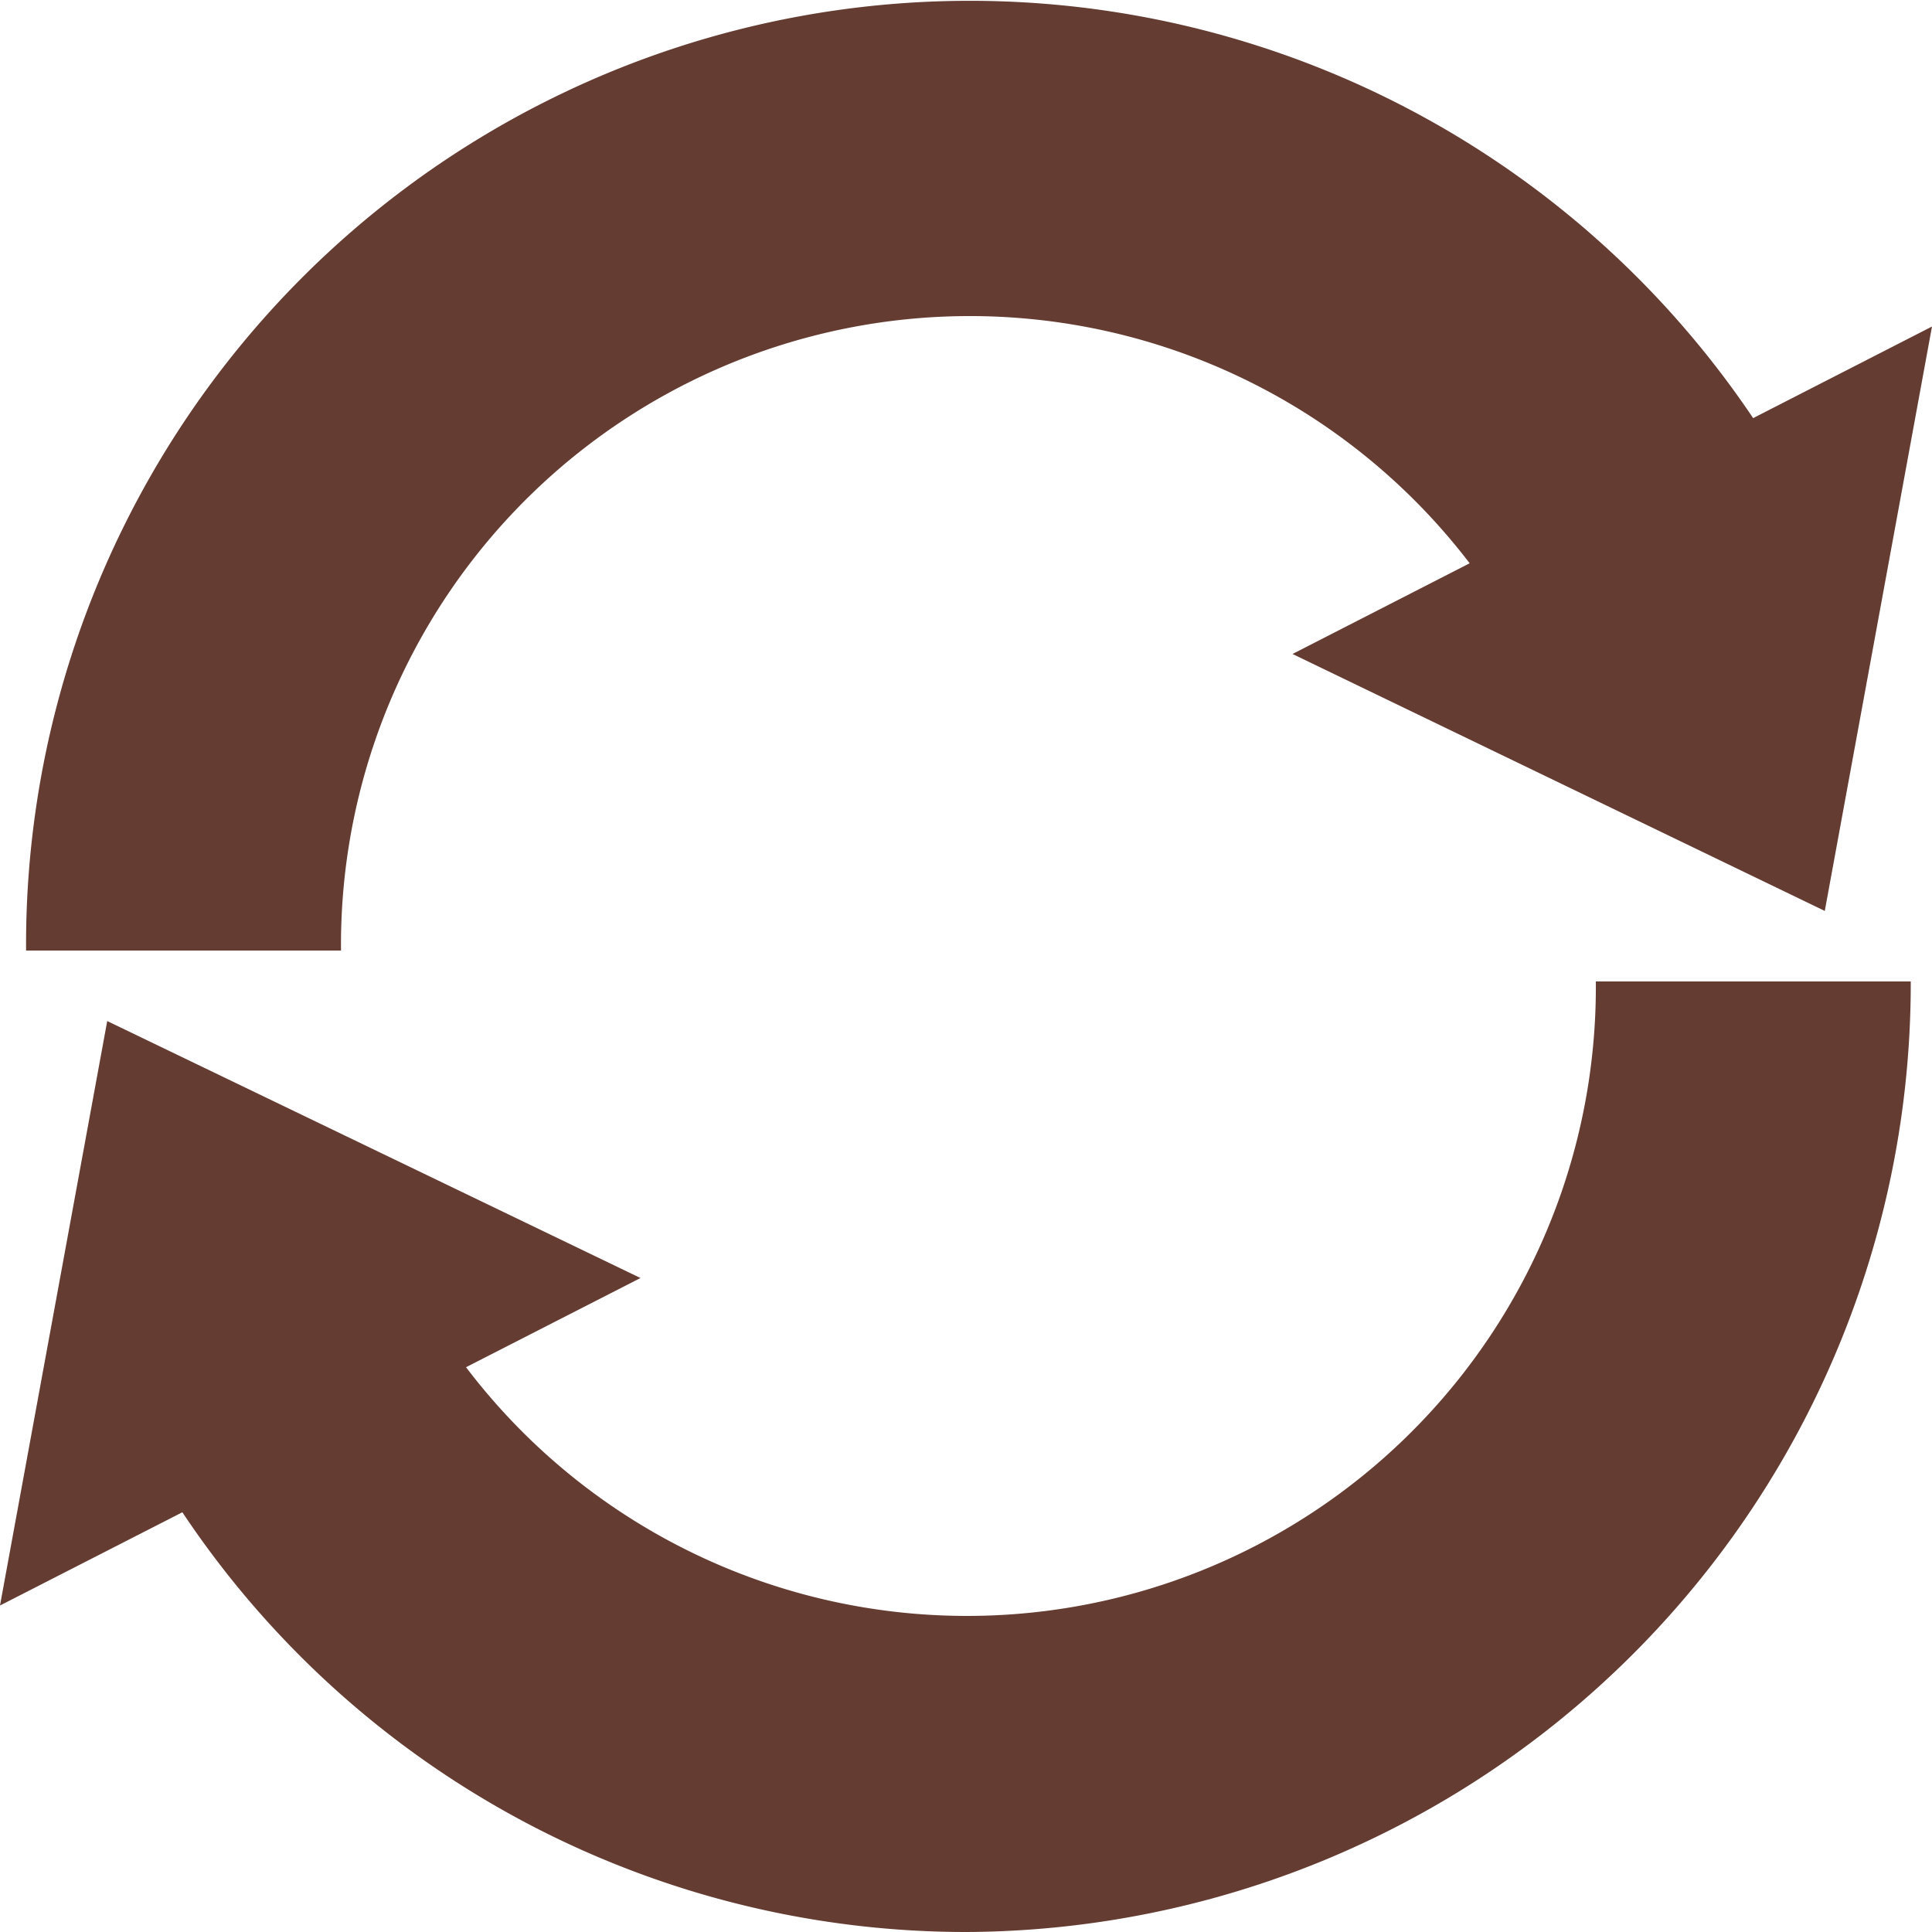
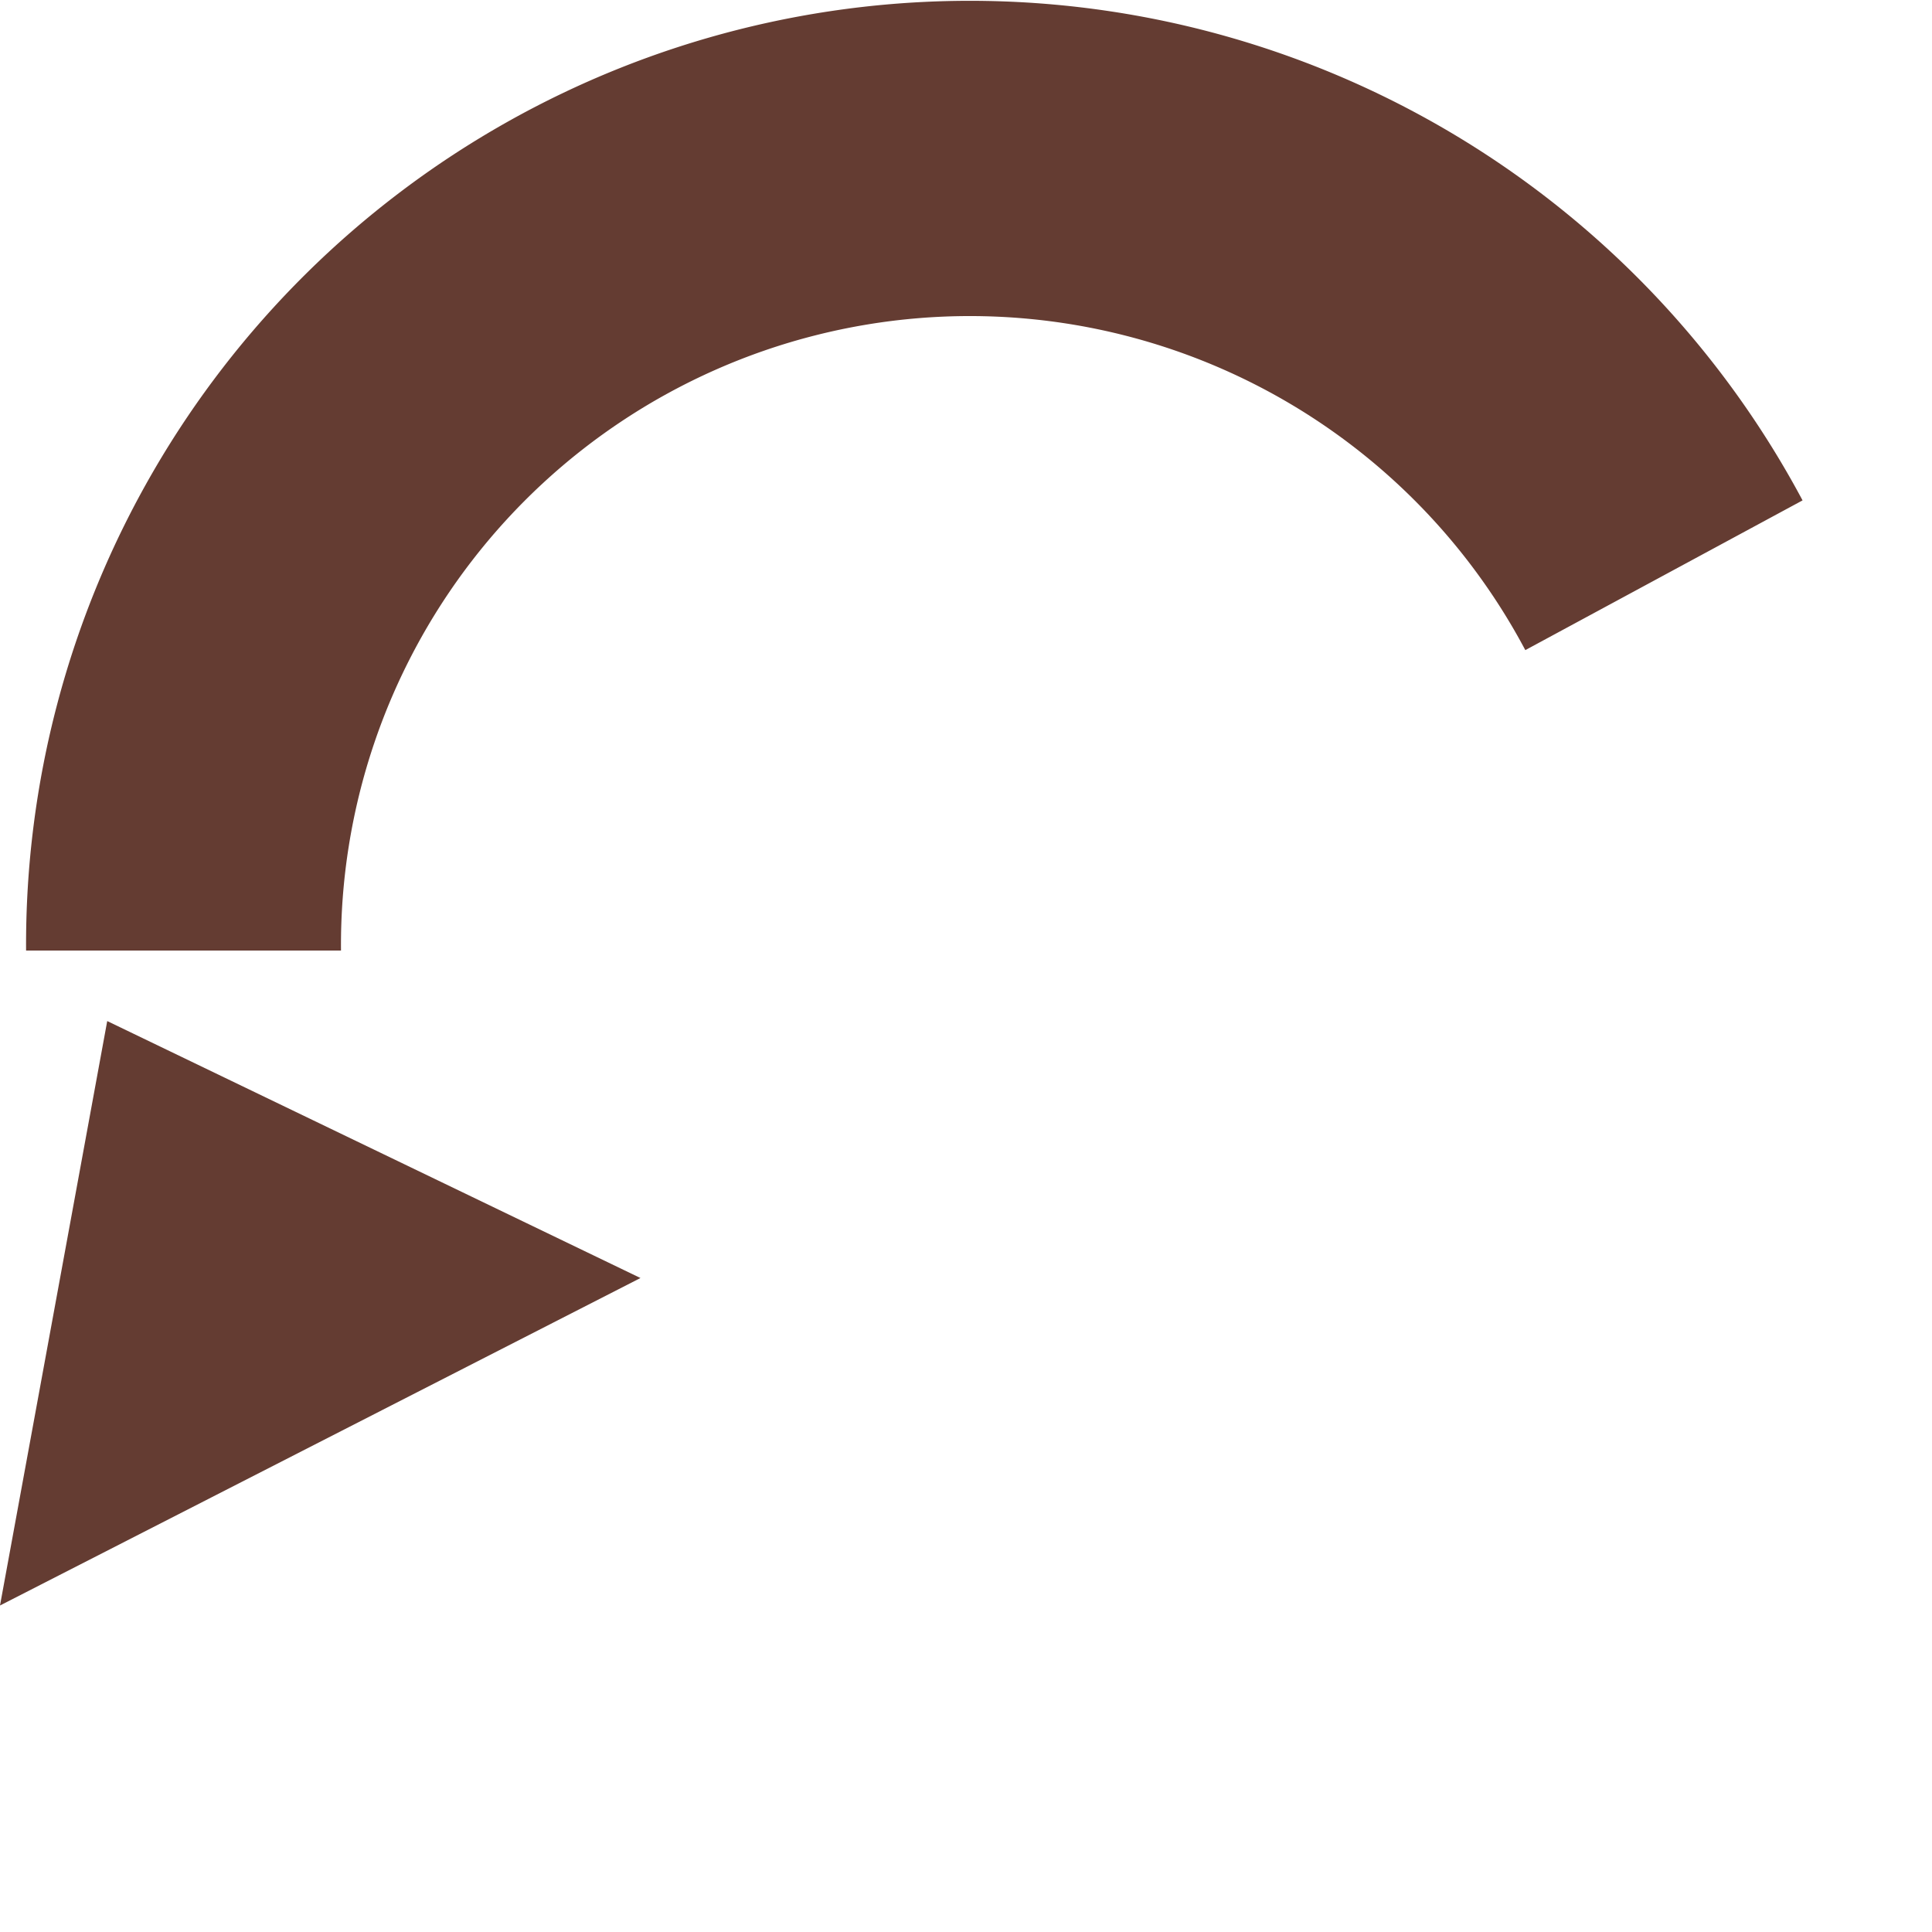
<svg xmlns="http://www.w3.org/2000/svg" width="20" height="20" viewBox="0 0 20 20">
  <defs>
    <style>.cls-1{fill:#643c32;}</style>
  </defs>
  <title>ico_return</title>
  <g id="レイヤー_2" data-name="レイヤー 2">
    <g id="特別処理パーツ">
      <path class="cls-1" d="M3.53,9.84H.27A9.77,9.77,0,0,1,18.66,5.18L15.79,6.73A6.51,6.51,0,0,0,3.53,9.84Z" />
-       <polygon class="cls-1" points="20 3.38 18.89 9.43 13.38 6.77 20 3.38" />
-       <path class="cls-1" d="M10,20a9.75,9.75,0,0,1-8.61-5.18l2.87-1.55a6.51,6.51,0,0,0,12.26-3.11h3.26A9.82,9.82,0,0,1,10,20Z" />
      <polygon class="cls-1" points="0 16.62 1.11 10.57 6.63 13.23 0 16.62" />
    </g>
  </g>
</svg>